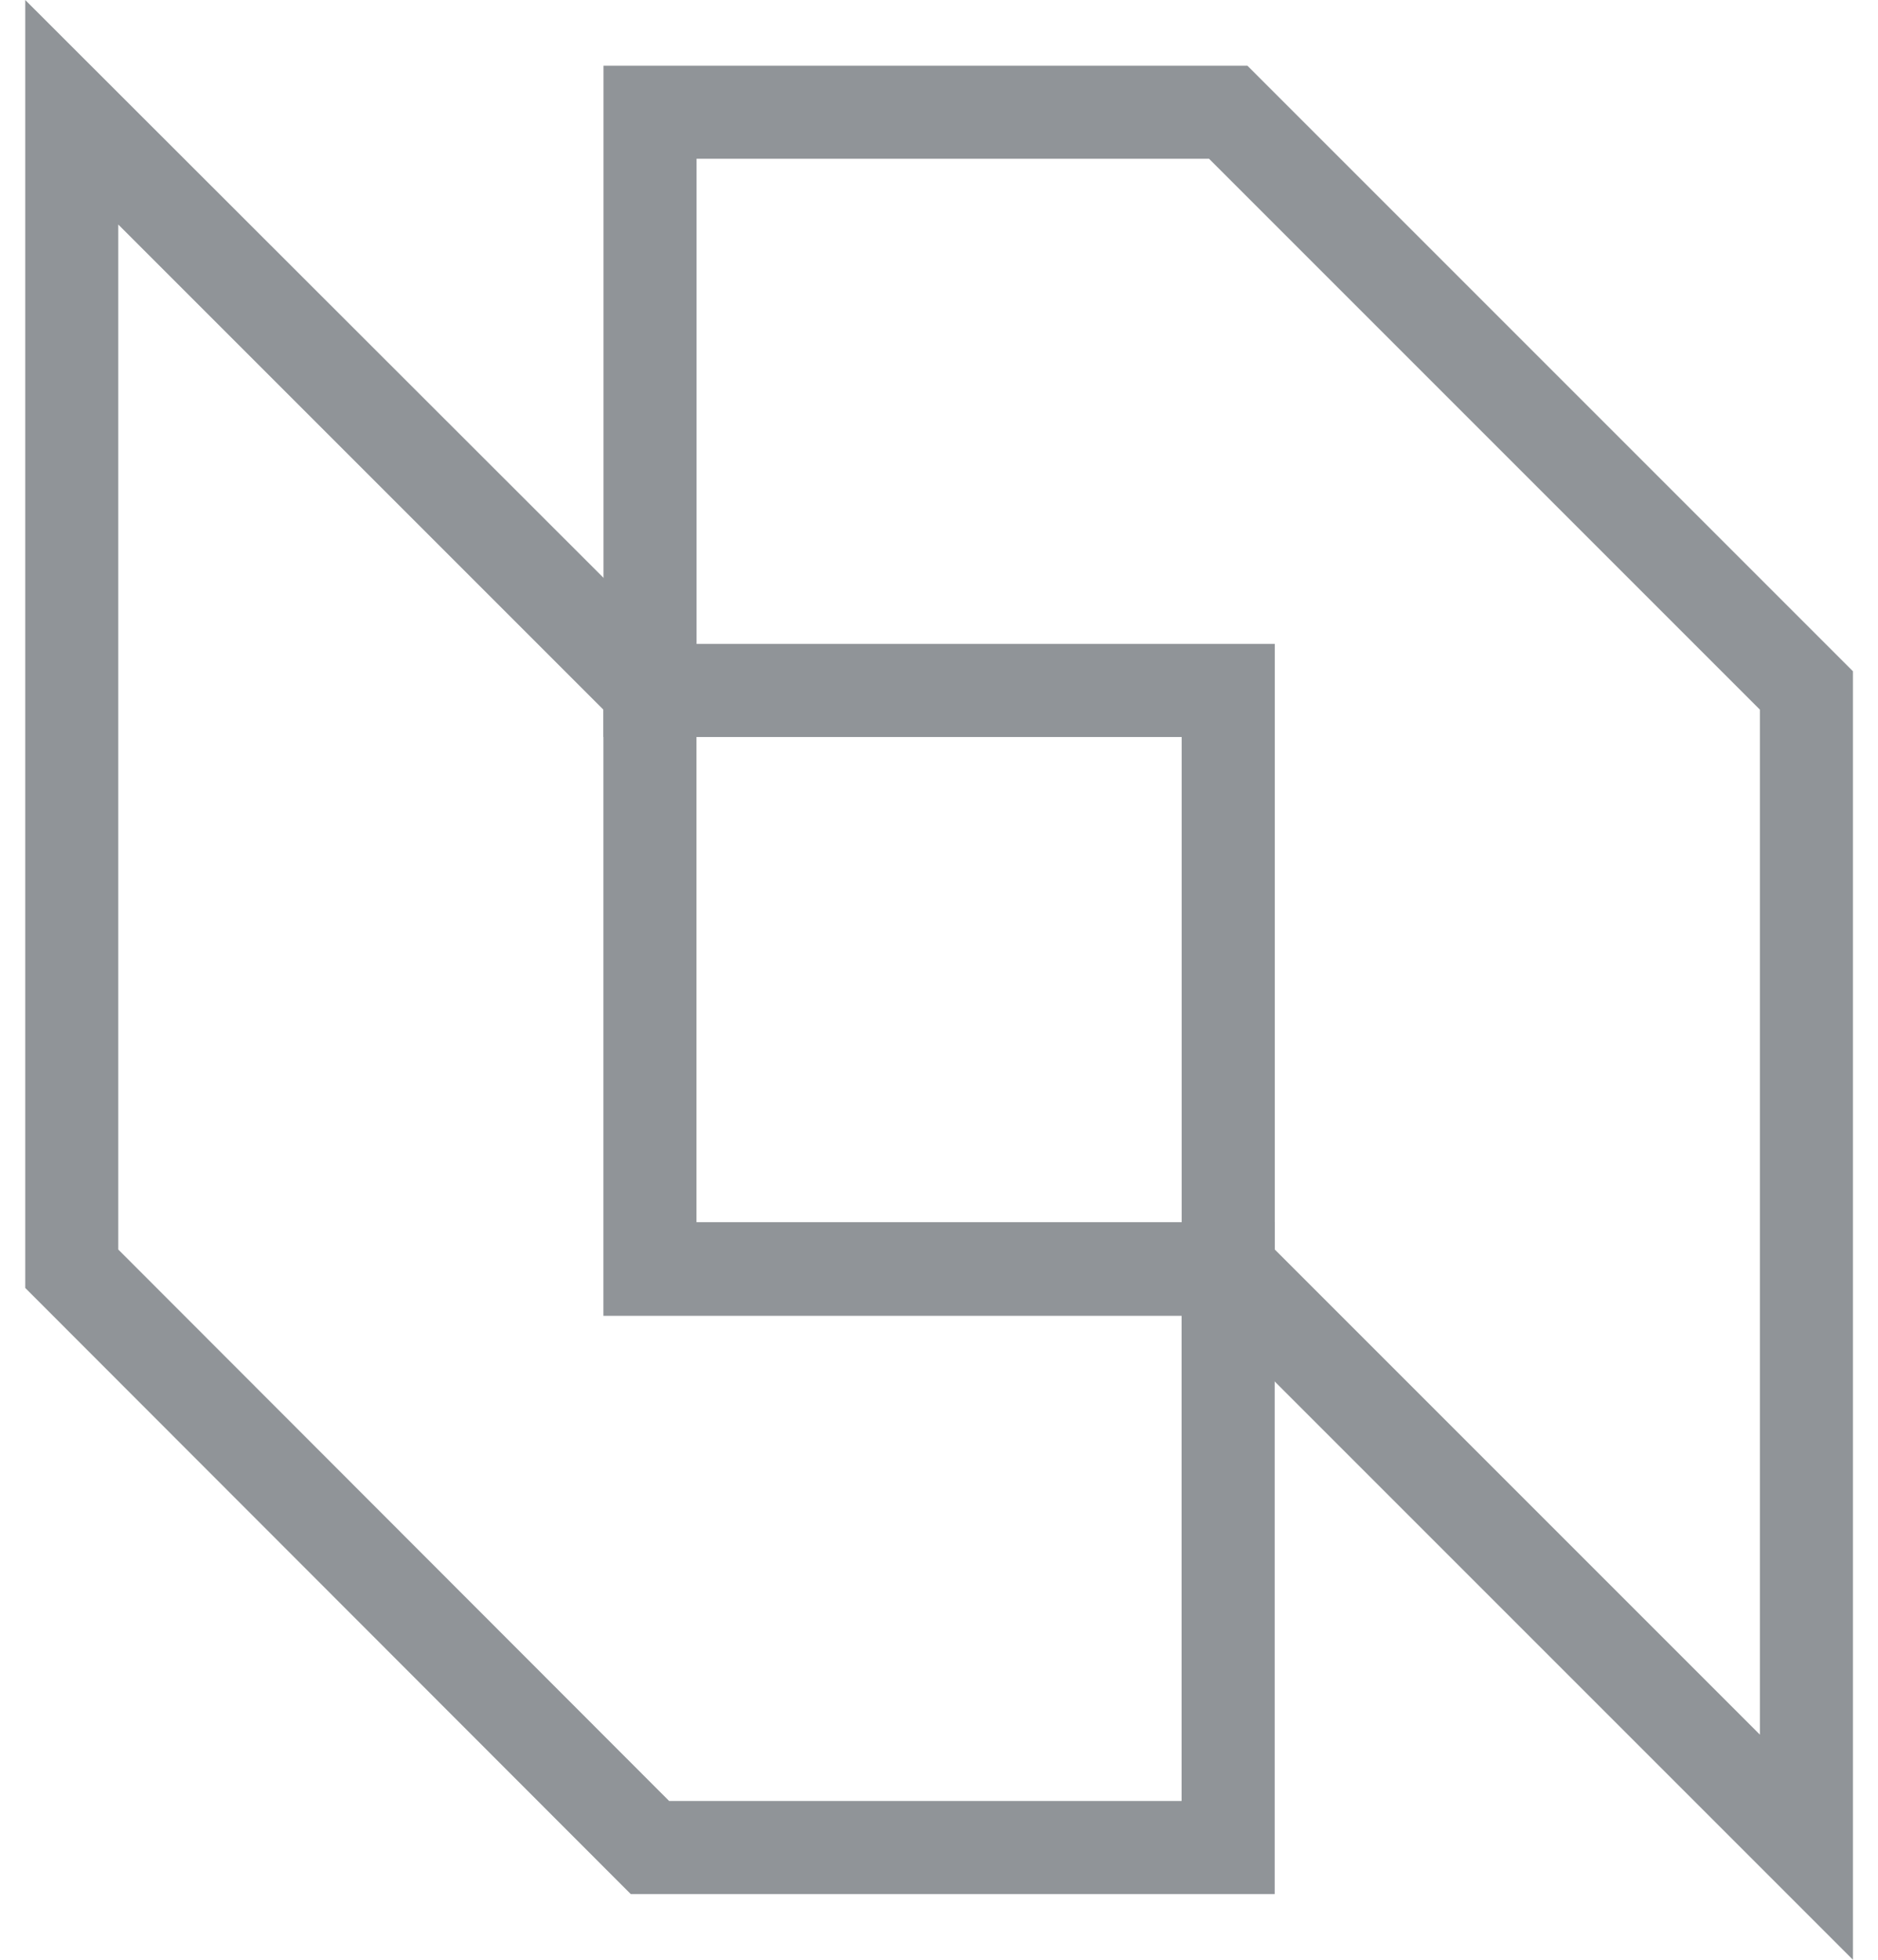
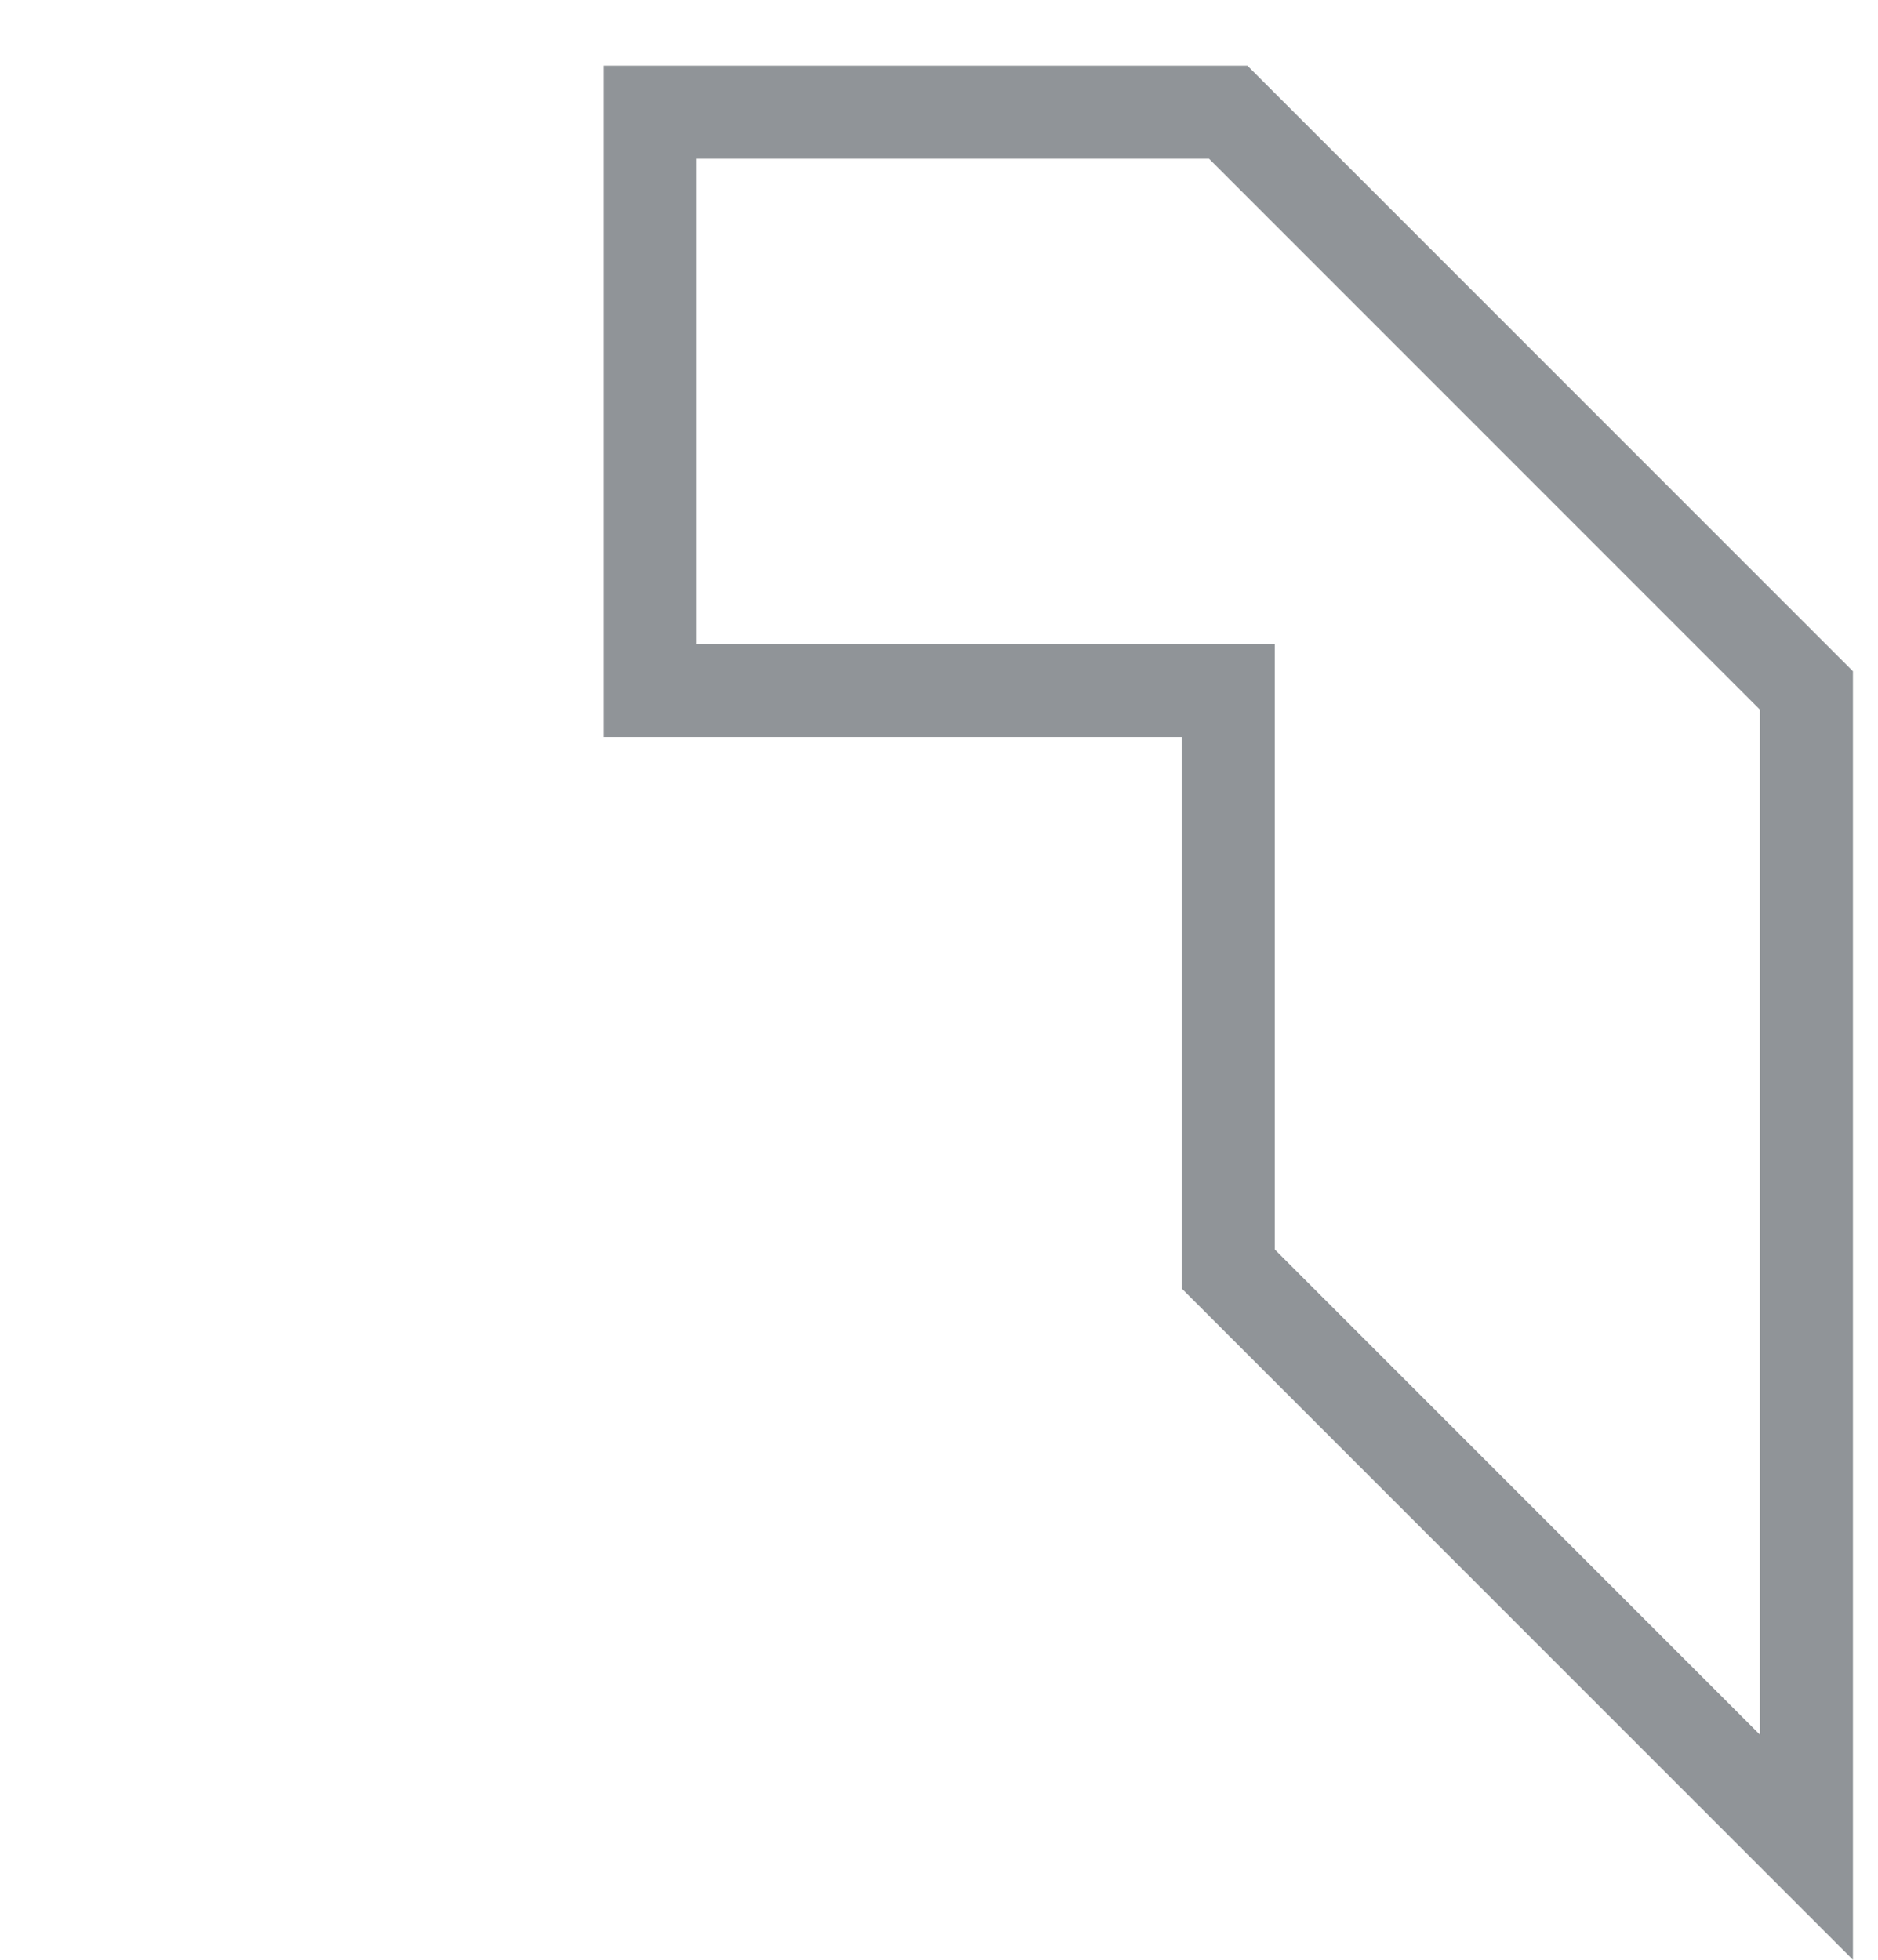
<svg xmlns="http://www.w3.org/2000/svg" fill="none" height="48" viewBox="0 0 46 48" width="46">
  <g fill="#909498">
    <path d="m45.386 48-16.442-16.442v-13.507h-14.162v-16.442h15.772l14.832 14.832zm-14.162-17.397 11.883 11.883v-25.105l-13.493-13.493h-12.552v11.883h14.162z" />
-     <path d="m31.222 46.391h-15.772l-14.832-14.846v-31.545l16.442 16.428v13.507h14.162v16.442zm-14.832-2.28h12.552v-11.883h-14.162v-14.846l-11.883-11.883v25.105z" />
  </g>
</svg>